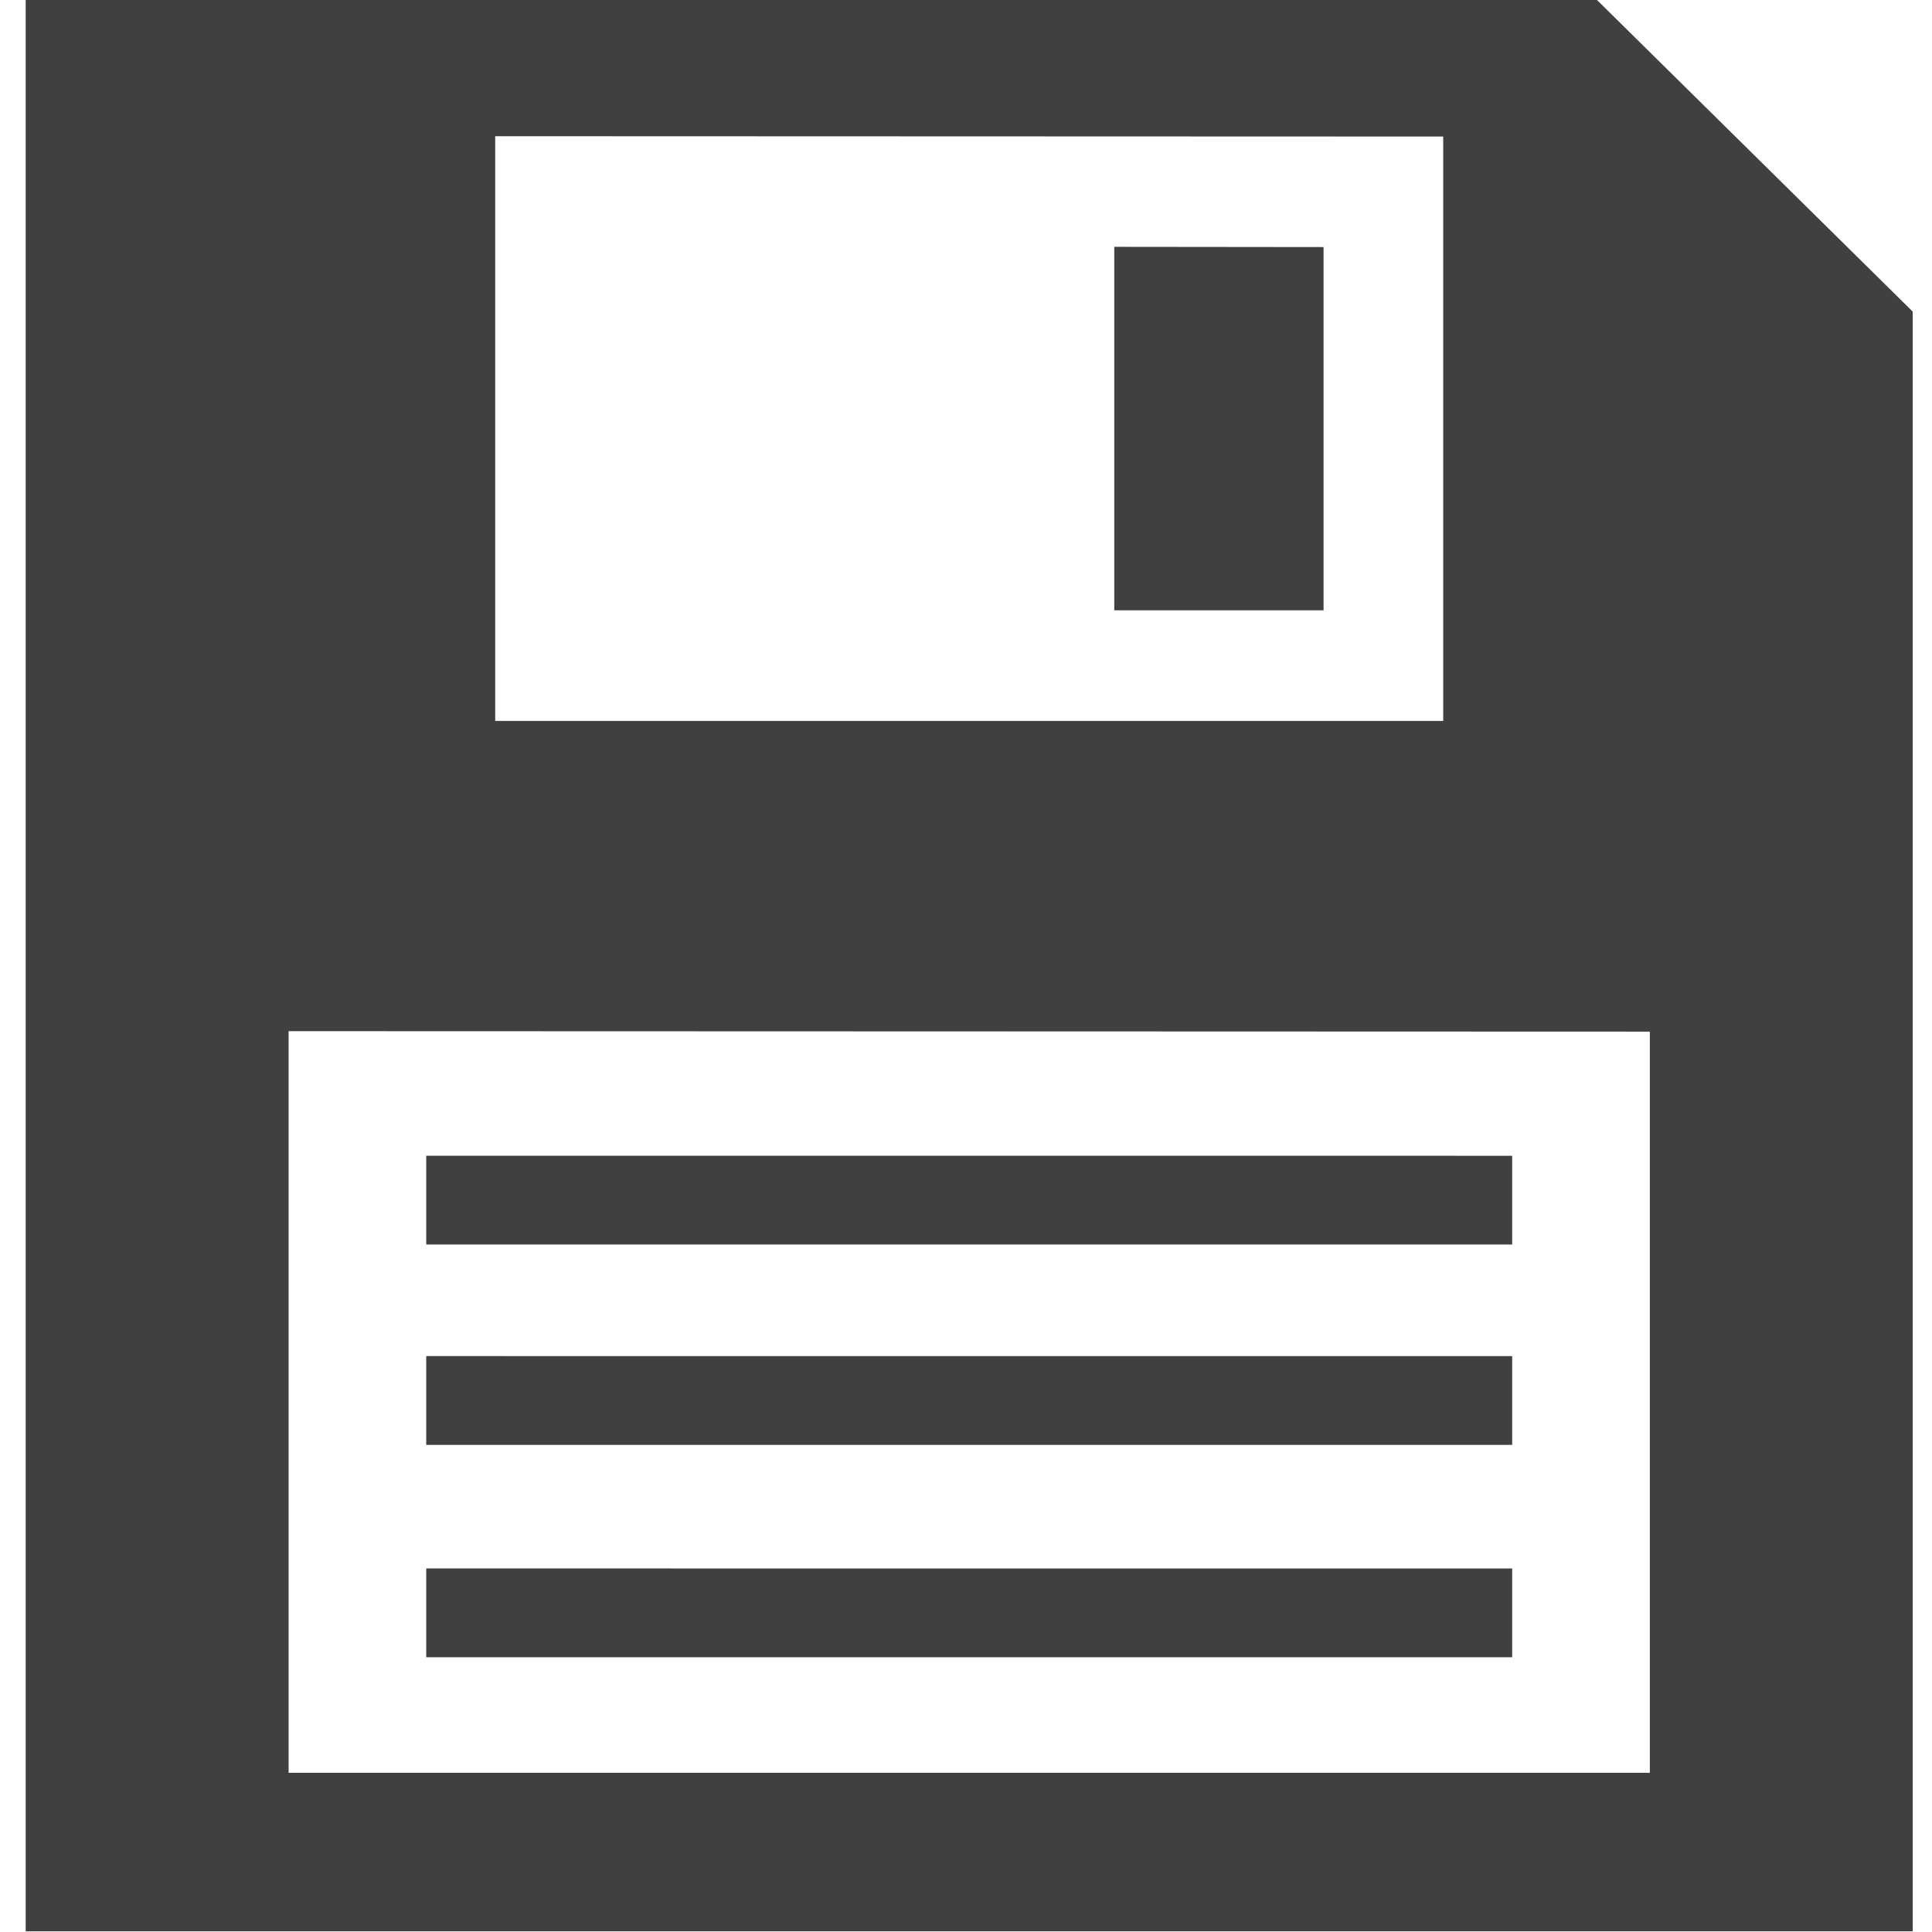
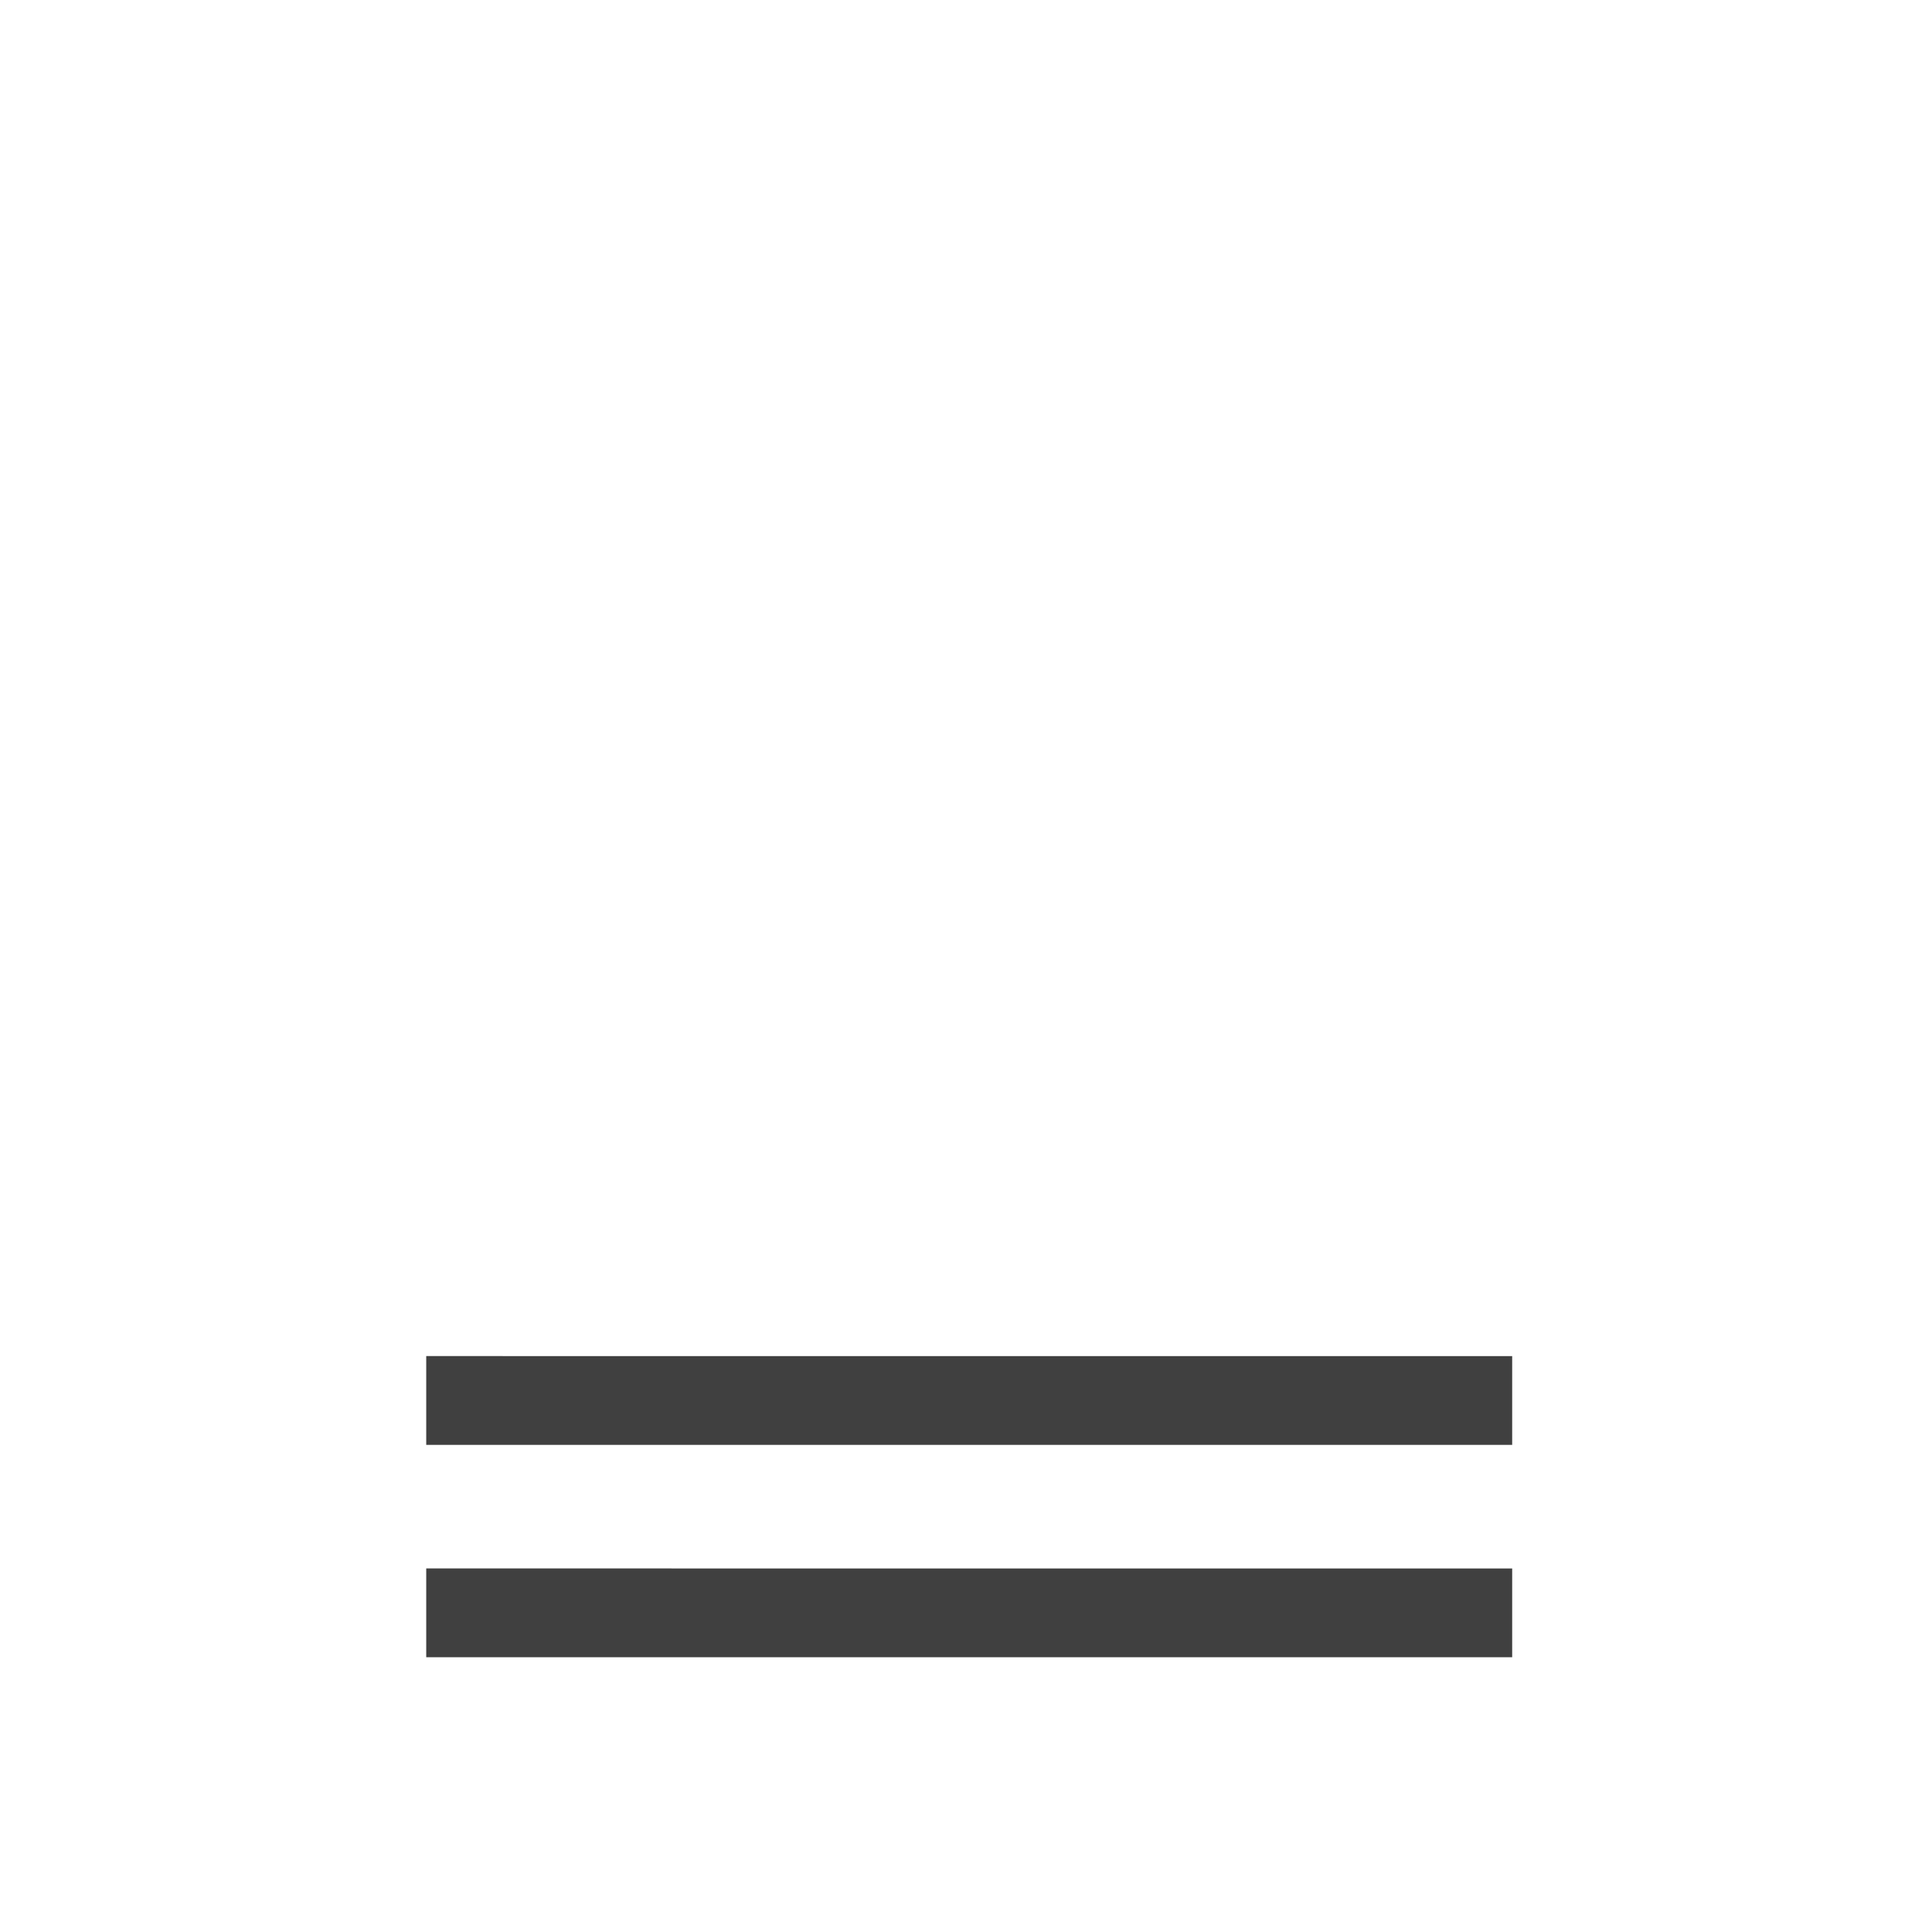
<svg xmlns="http://www.w3.org/2000/svg" width="800" height="800" viewBox="0 0 800 800" id="svg4145" version="1.1">
  <defs id="defs4147" />
  <g transform="matrix(11.69,0,0,11.69,-3595.436,-5824.198)" style="opacity:1;fill:#404040;fill-opacity:1" id="g4174">
-     <path style="color:#000000;clip-rule:nonzero;display:inline;overflow:visible;visibility:visible;opacity:1;isolation:auto;mix-blend-mode:normal;color-interpolation:sRGB;color-interpolation-filters:linearRGB;solid-color:#000000;solid-opacity:1;fill:#404040;fill-opacity:1;fill-rule:nonzero;stroke:none;stroke-width:0.4;stroke-miterlimit:4;stroke-dasharray:none;stroke-opacity:1;color-rendering:auto;image-rendering:auto;shape-rendering:auto;text-rendering:auto;enable-background:accumulate" d="m 308.475,498.199 0,68.432 66.842,0 0,-57.373 -11.205,-11.059 -55.637,0 z m 16.631,4.846 33.58,0.012 0,20.699 -33.58,0 0,-20.711 z m -7.318,31.701 48.217,0.016 0,26.254 -48.217,0 0,-26.27 z" id="path4160" />
-     <path id="path4153" d="m 322.663,539.158 0,3.146 38.466,0 0,-3.144 z" style="color:#000000;clip-rule:nonzero;display:inline;overflow:visible;visibility:visible;opacity:1;isolation:auto;mix-blend-mode:normal;color-interpolation:sRGB;color-interpolation-filters:linearRGB;solid-color:#000000;solid-opacity:1;fill:#404040;fill-opacity:1;fill-rule:nonzero;stroke:none;stroke-width:0.4;stroke-miterlimit:4;stroke-dasharray:none;stroke-opacity:1;color-rendering:auto;image-rendering:auto;shape-rendering:auto;text-rendering:auto;enable-background:accumulate" />
    <path style="color:#000000;clip-rule:nonzero;display:inline;overflow:visible;visibility:visible;opacity:1;isolation:auto;mix-blend-mode:normal;color-interpolation:sRGB;color-interpolation-filters:linearRGB;solid-color:#000000;solid-opacity:1;fill:#404040;fill-opacity:1;fill-rule:nonzero;stroke:none;stroke-width:0.4;stroke-miterlimit:4;stroke-dasharray:none;stroke-opacity:1;color-rendering:auto;image-rendering:auto;shape-rendering:auto;text-rendering:auto;enable-background:accumulate" d="m 322.663,546.255 0,3.146 38.466,0 0,-3.144 z" id="path4166" />
    <path id="path4168" d="m 322.663,553.777 0,3.146 38.466,0 0,-3.144 z" style="color:#000000;clip-rule:nonzero;display:inline;overflow:visible;visibility:visible;opacity:1;isolation:auto;mix-blend-mode:normal;color-interpolation:sRGB;color-interpolation-filters:linearRGB;solid-color:#000000;solid-opacity:1;fill:#404040;fill-opacity:1;fill-rule:nonzero;stroke:none;stroke-width:0.4;stroke-miterlimit:4;stroke-dasharray:none;stroke-opacity:1;color-rendering:auto;image-rendering:auto;shape-rendering:auto;text-rendering:auto;enable-background:accumulate" />
-     <path id="path4170" d="m 347.034,506.964 0,12.874 7.414,0 0,-12.866 z" style="color:#000000;clip-rule:nonzero;display:inline;overflow:visible;visibility:visible;opacity:1;isolation:auto;mix-blend-mode:normal;color-interpolation:sRGB;color-interpolation-filters:linearRGB;solid-color:#000000;solid-opacity:1;fill:#404040;fill-opacity:1;fill-rule:nonzero;stroke:none;stroke-width:0.4;stroke-miterlimit:4;stroke-dasharray:none;stroke-opacity:1;color-rendering:auto;image-rendering:auto;shape-rendering:auto;text-rendering:auto;enable-background:accumulate" />
  </g>
</svg>